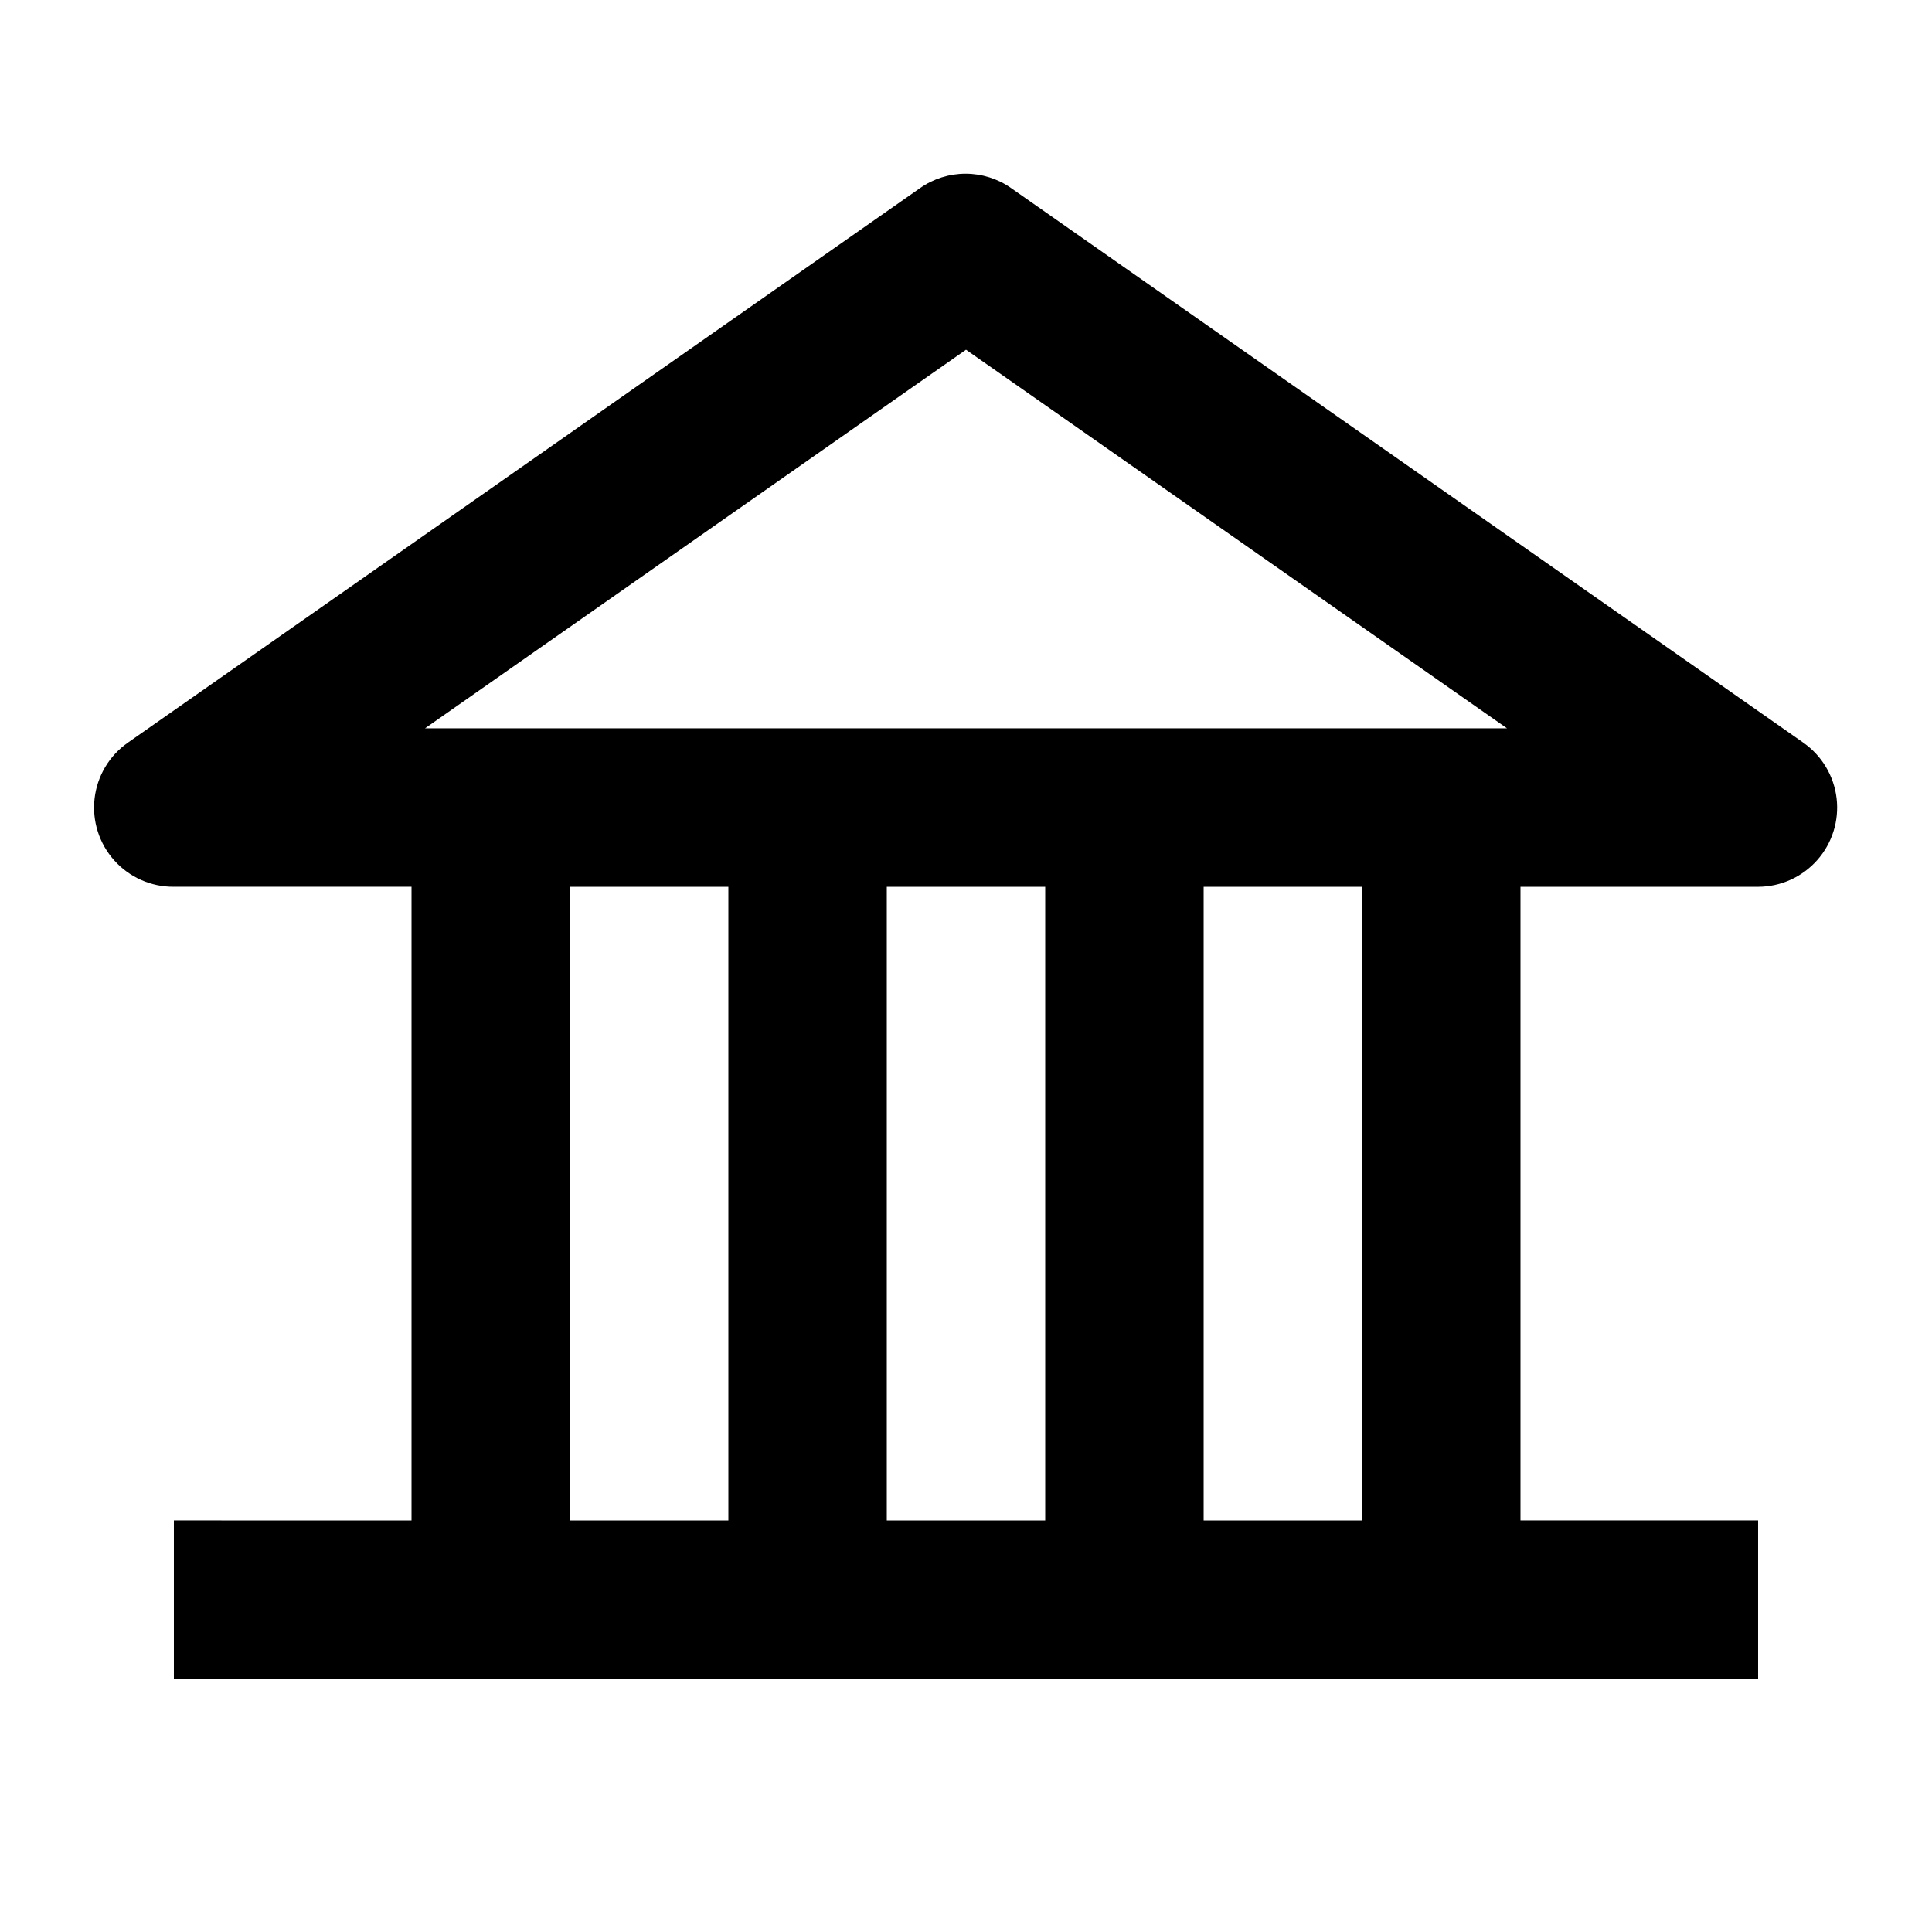
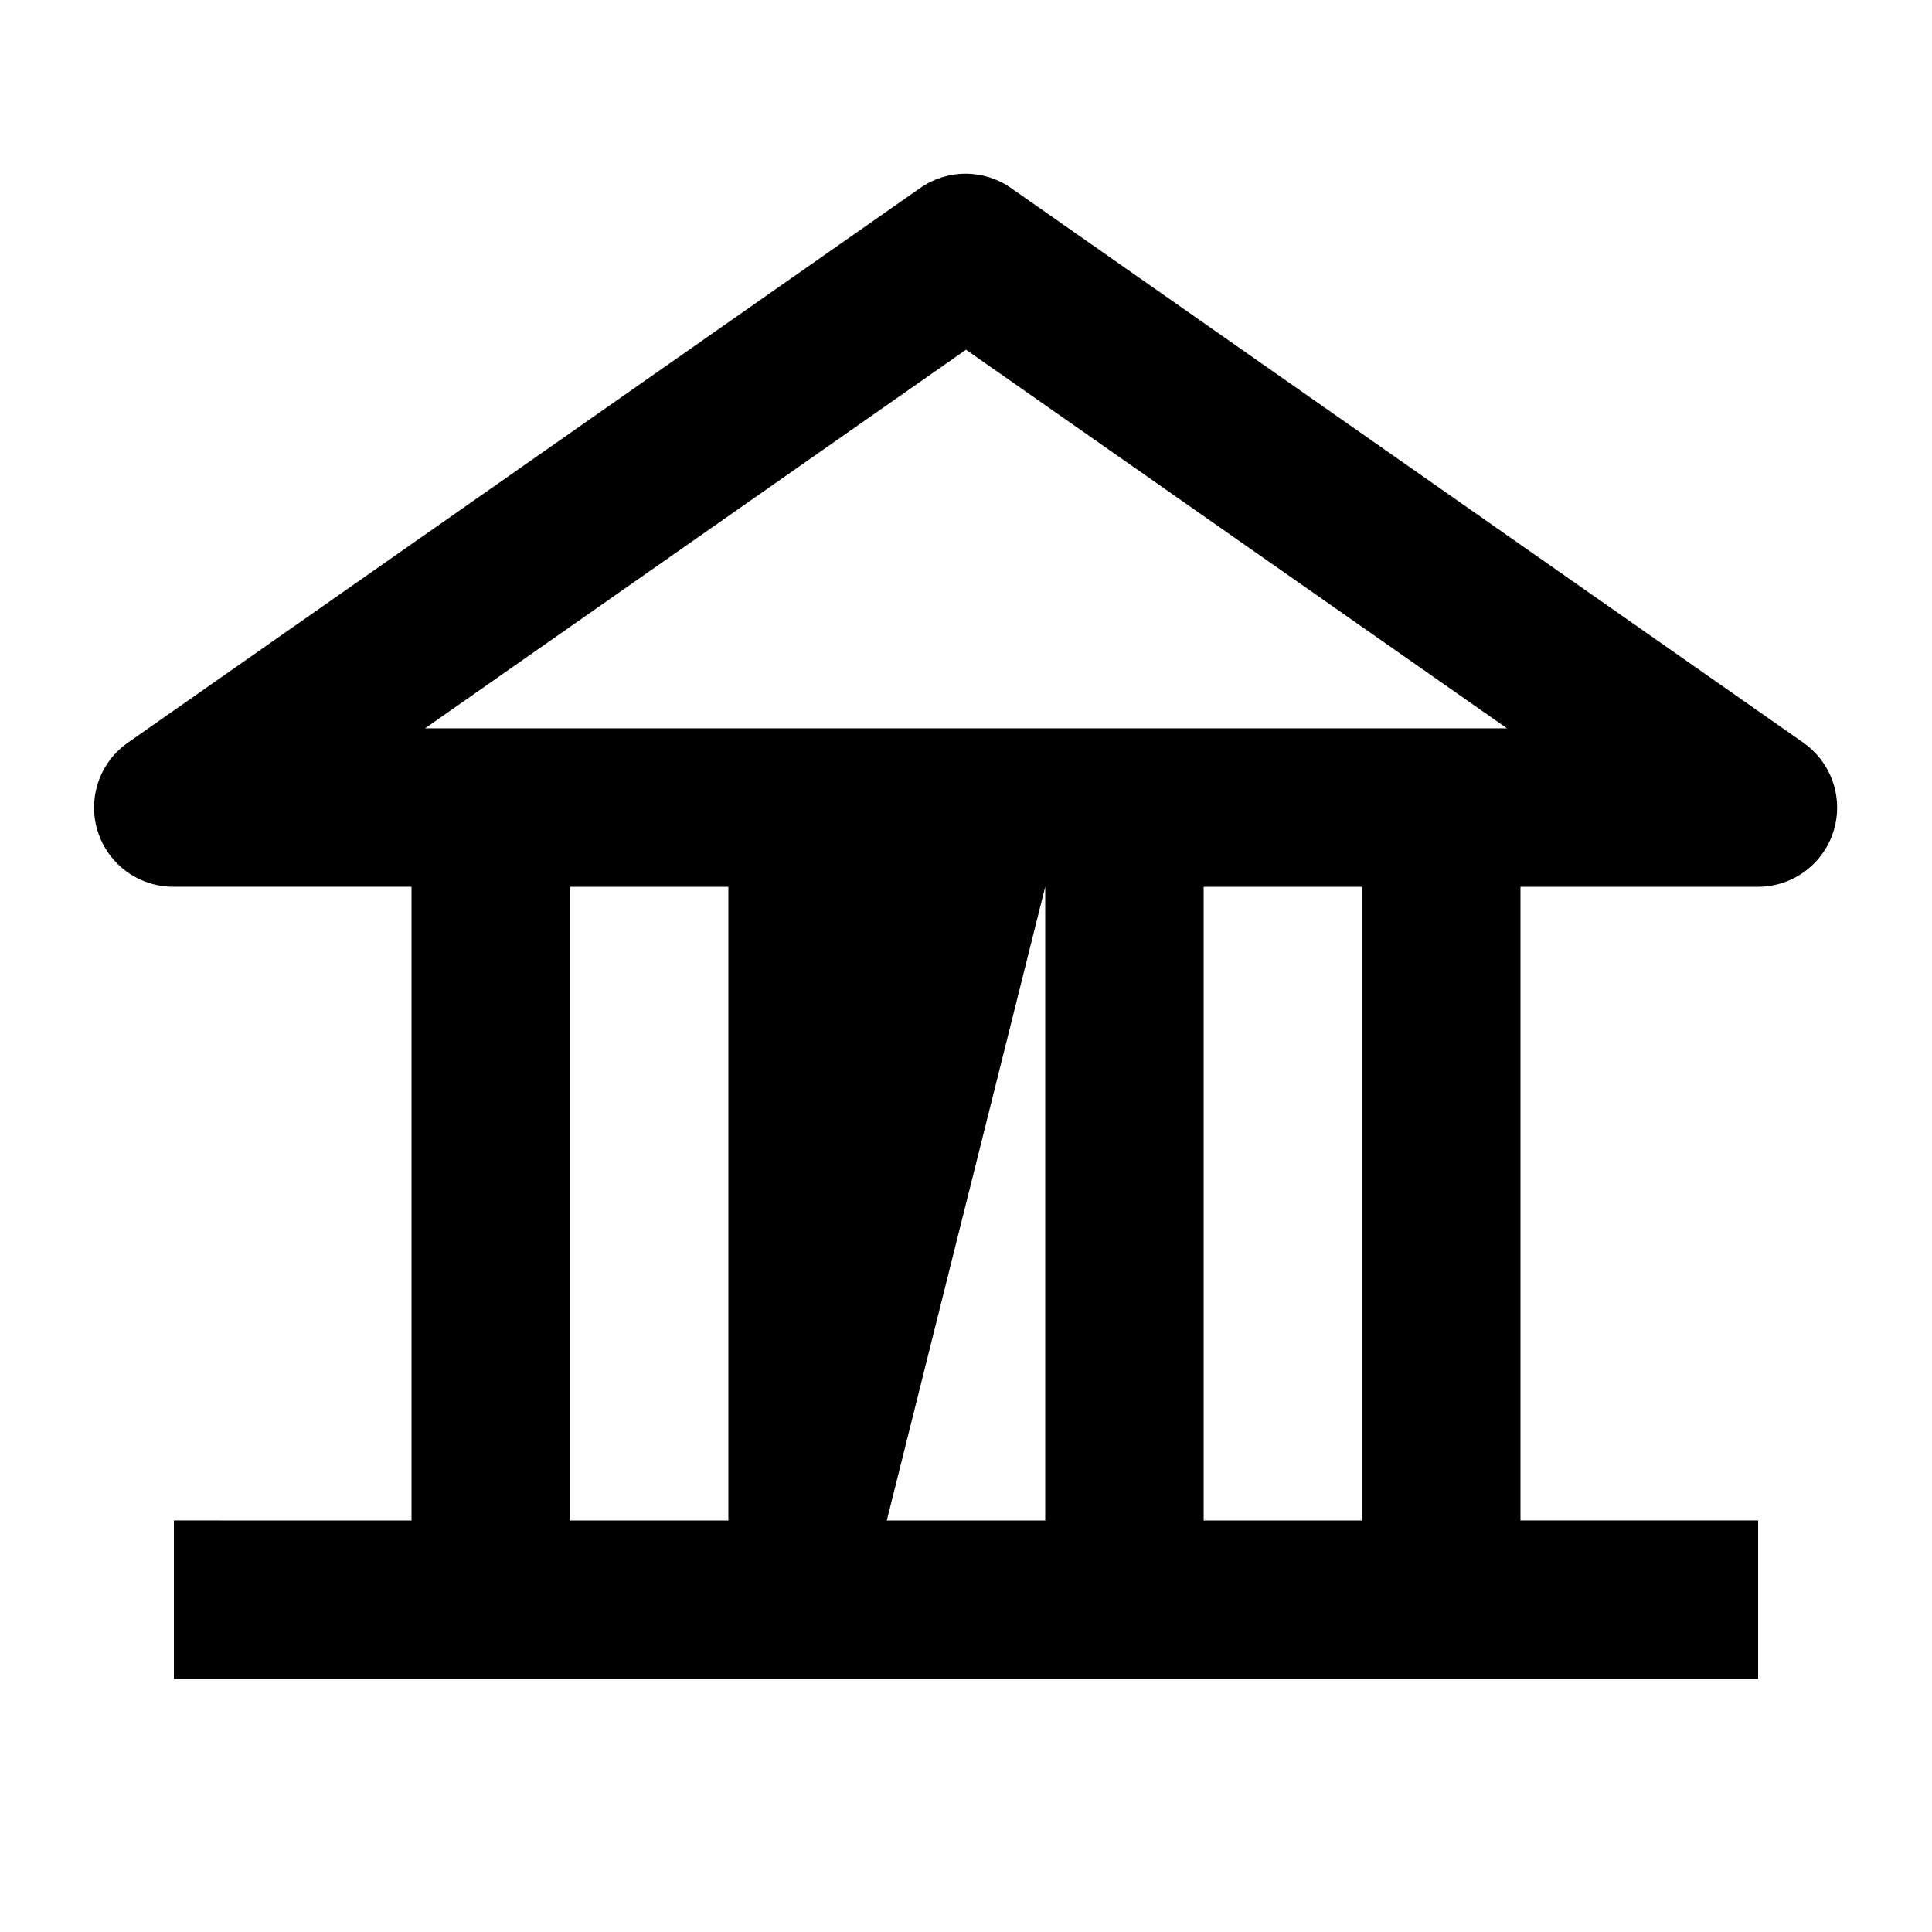
<svg xmlns="http://www.w3.org/2000/svg" fill="#000000" width="800px" height="800px" version="1.1" viewBox="144 144 512 512">
-   <path d="m621.88 340.8-209.92-146.95h0.004c-3.535-2.484-7.75-3.816-12.07-3.816-4.32 0-8.535 1.332-12.07 3.816l-209.92 146.95c-4.934 3.441-8.152 8.836-8.84 14.809-0.688 5.977 1.219 11.957 5.238 16.434 4.019 4.473 9.762 7.008 15.777 6.965h62.977v167.94l-62.977-0.004v41.984h419.84v-41.984h-62.977v-167.93h62.977c5.992-0.016 11.688-2.586 15.66-7.07 3.977-4.484 5.844-10.449 5.137-16.398-0.707-5.945-3.918-11.309-8.832-14.738zm-221.88-104.12 143.38 100.34h-286.75zm20.992 142.33v167.94l-41.984-0.004v-167.93zm-125.95 0h41.984v167.94l-41.984-0.004zm209.92 167.94-41.984-0.004v-167.93h41.984z" />
+   <path d="m621.88 340.8-209.92-146.95h0.004c-3.535-2.484-7.75-3.816-12.07-3.816-4.32 0-8.535 1.332-12.07 3.816l-209.92 146.95c-4.934 3.441-8.152 8.836-8.84 14.809-0.688 5.977 1.219 11.957 5.238 16.434 4.019 4.473 9.762 7.008 15.777 6.965h62.977v167.94l-62.977-0.004v41.984h419.84v-41.984h-62.977v-167.93h62.977c5.992-0.016 11.688-2.586 15.66-7.07 3.977-4.484 5.844-10.449 5.137-16.398-0.707-5.945-3.918-11.309-8.832-14.738zm-221.88-104.12 143.38 100.34h-286.75zm20.992 142.33v167.94l-41.984-0.004zm-125.95 0h41.984v167.94l-41.984-0.004zm209.92 167.94-41.984-0.004v-167.93h41.984z" />
</svg>